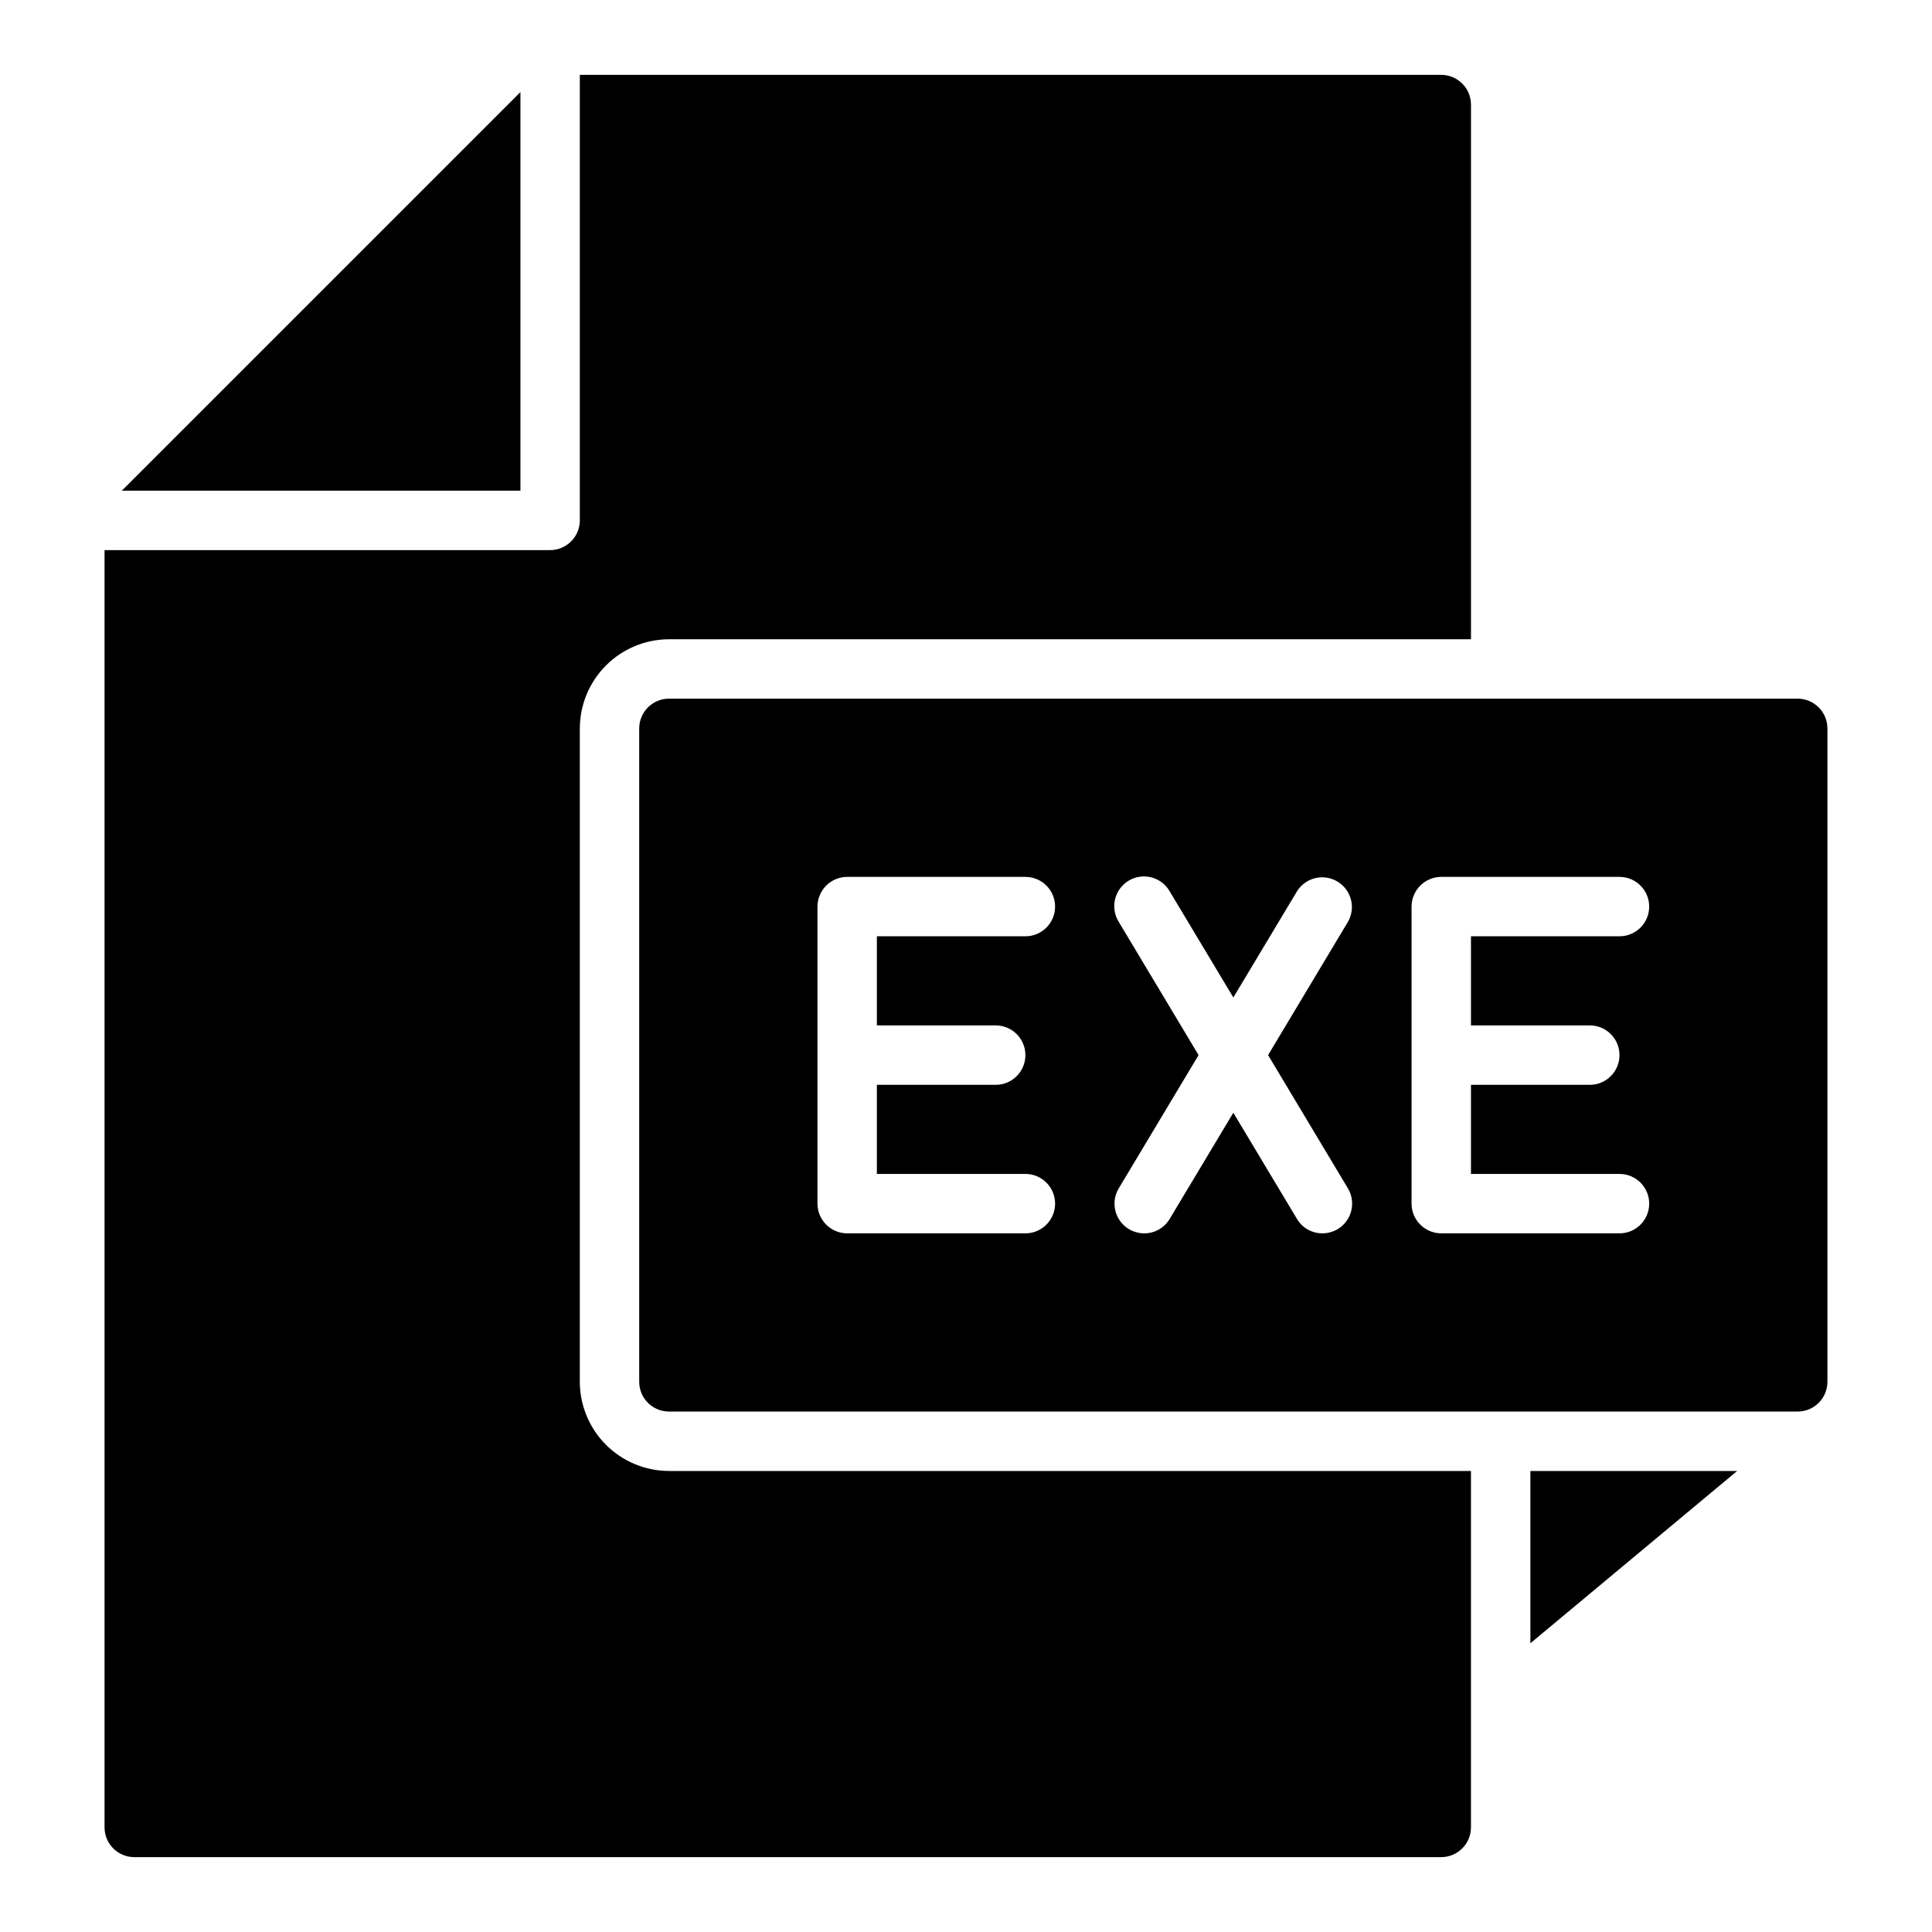
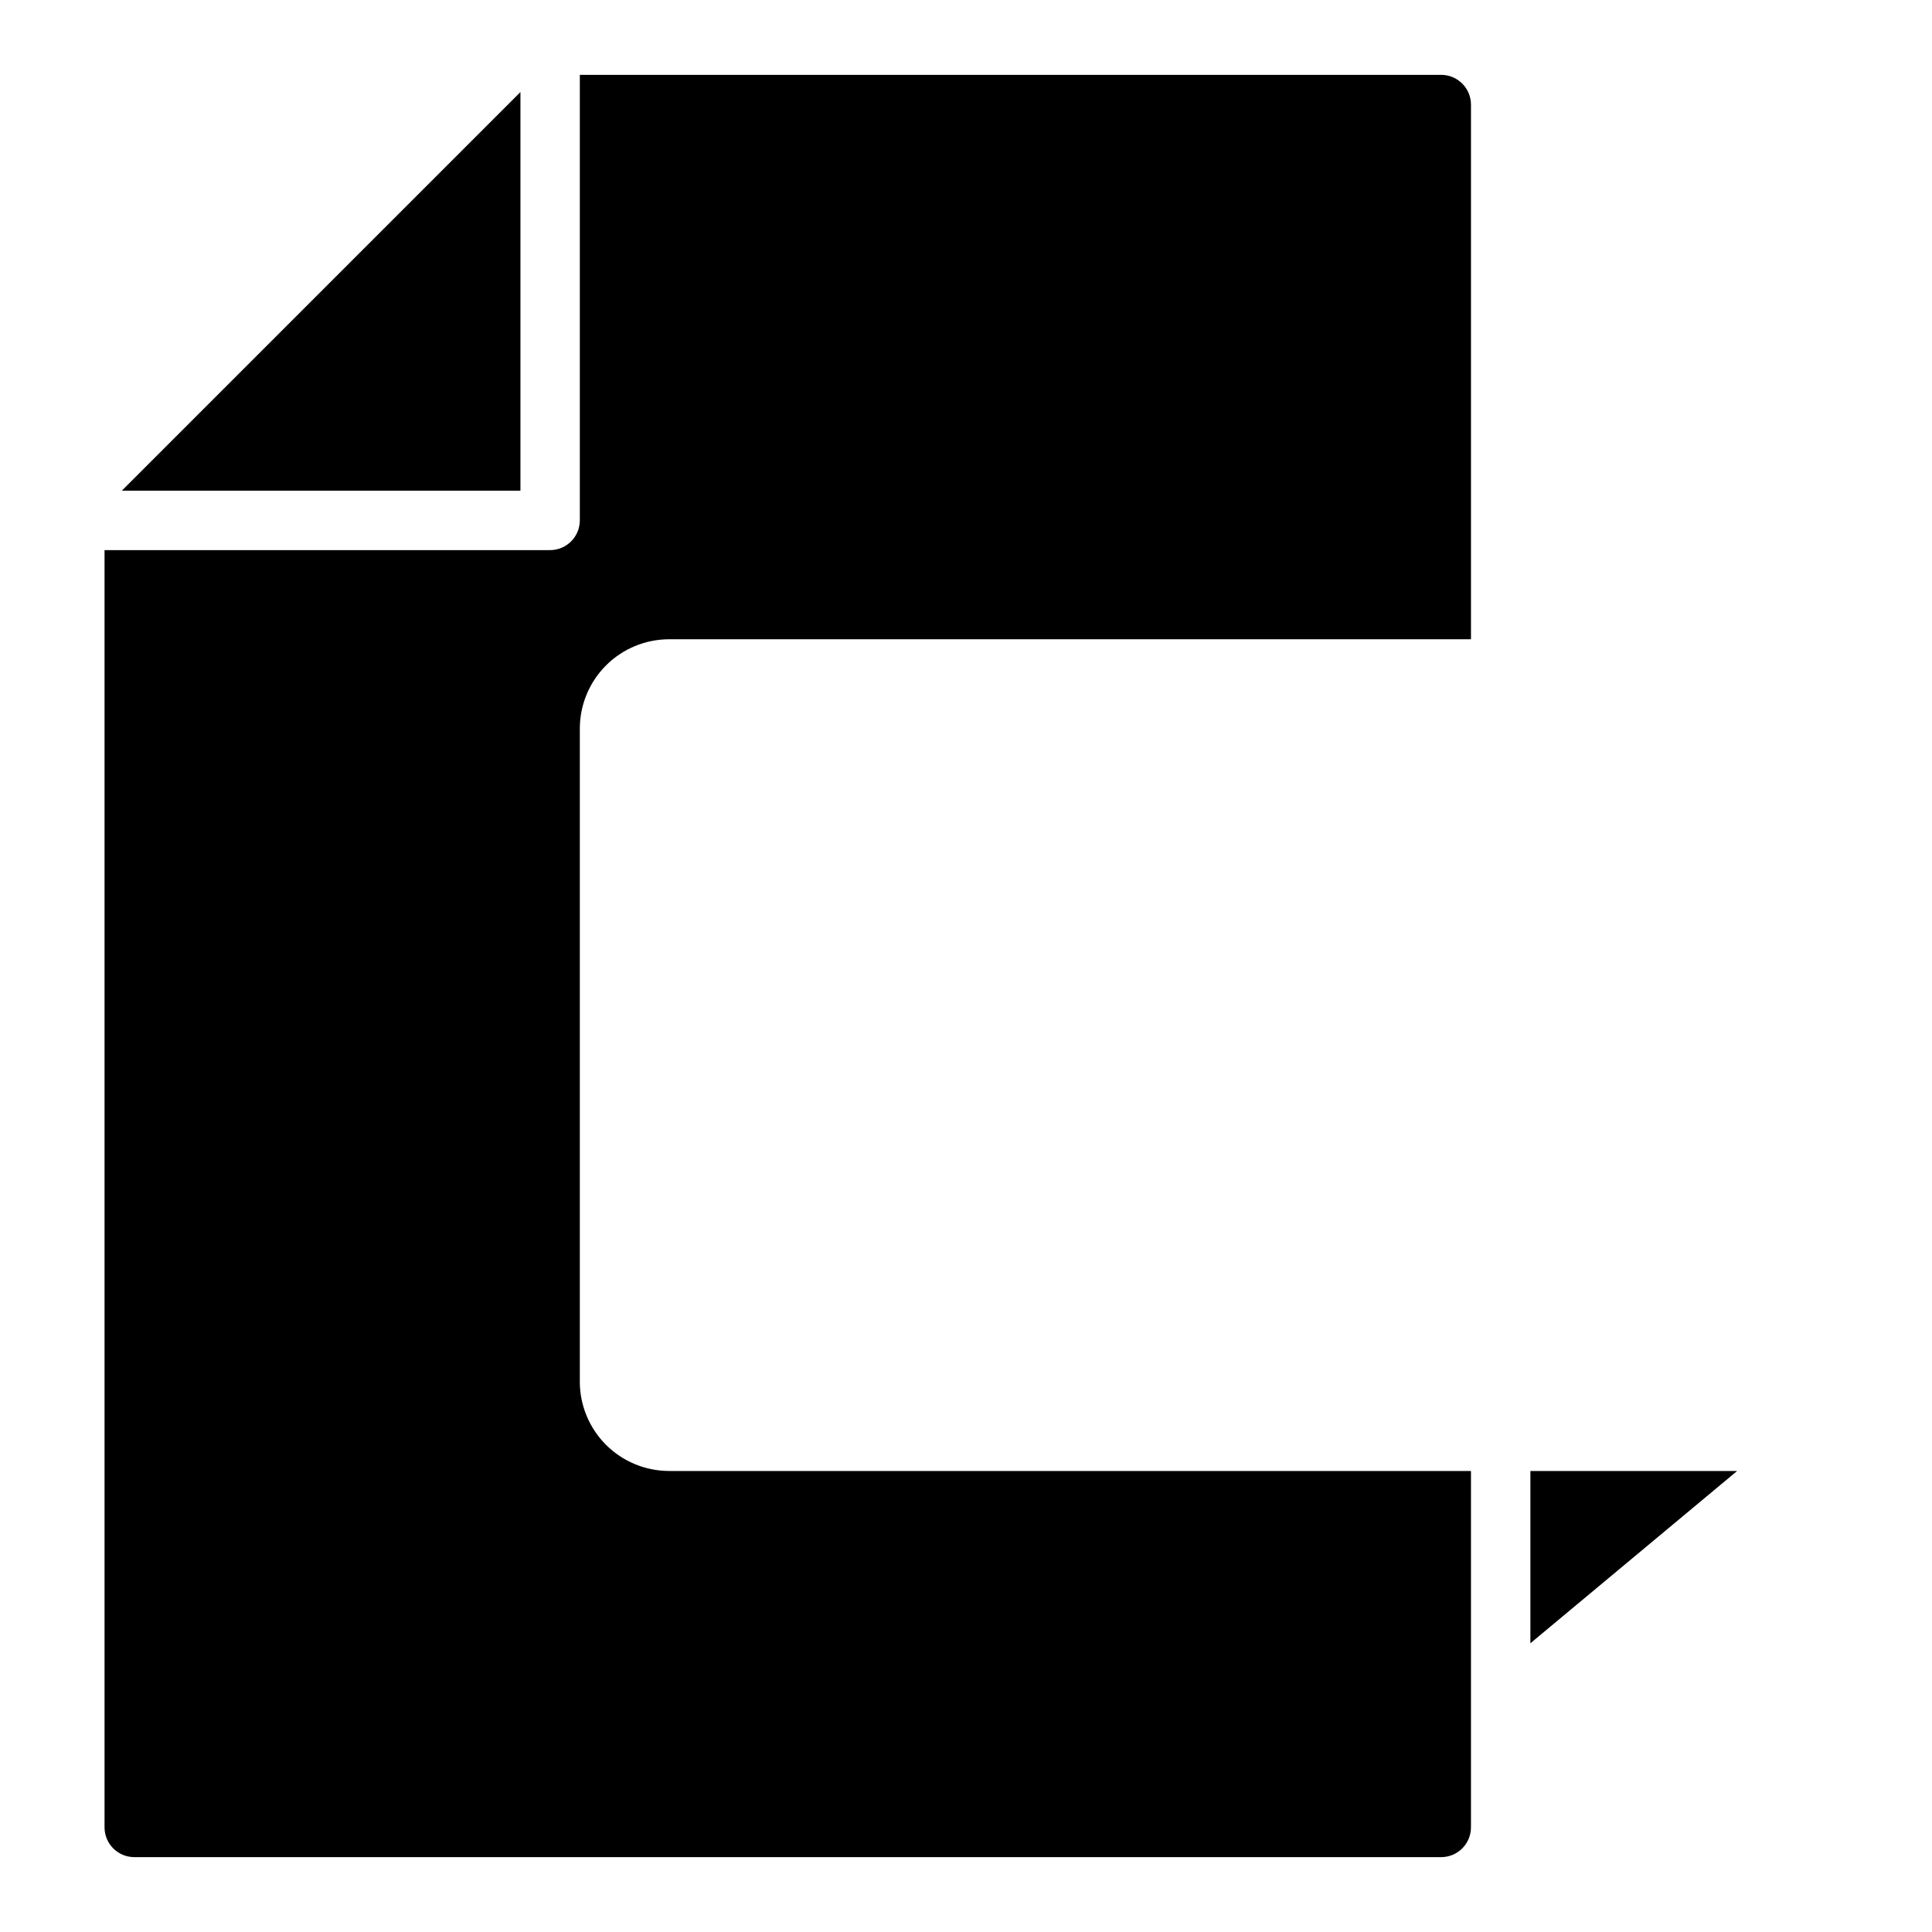
<svg xmlns="http://www.w3.org/2000/svg" fill="#000000" width="800px" height="800px" version="1.1" viewBox="144 144 512 512">
  <g>
    <path d="m281.92 168.4-105.64 105.64h105.64z" />
    <path d="m297.66 510.21v-173.18c0.016-6.258 2.512-12.254 6.934-16.68 4.426-4.426 10.422-6.918 16.68-6.938h212.55v-141.7c-0.016-4.344-3.531-7.859-7.875-7.875h-228.29v118.08c-0.016 4.344-3.531 7.859-7.875 7.871h-118.08v338.5c0.012 4.34 3.527 7.859 7.871 7.871h346.37c4.344-0.012 7.859-3.531 7.875-7.871v-94.465h-212.55c-6.258-0.02-12.254-2.512-16.68-6.938-4.422-4.426-6.918-10.422-6.934-16.68z" />
-     <path d="m620.41 329.15h-299.14c-4.34 0.016-7.859 3.531-7.871 7.875v173.18c0.012 4.344 3.531 7.859 7.871 7.871h299.14c4.344-0.012 7.859-3.527 7.875-7.871v-173.18c-0.016-4.344-3.531-7.859-7.875-7.875zm-212.54 86.594c4.348 0 7.871 3.523 7.871 7.871 0 4.348-3.523 7.875-7.871 7.875h-31.488v23.617h39.359v-0.004c4.348 0 7.871 3.527 7.871 7.875 0 4.348-3.523 7.871-7.871 7.871h-47.23c-4.344-0.012-7.859-3.531-7.875-7.871v-78.723c0.016-4.344 3.531-7.859 7.875-7.871h47.23c4.348 0 7.871 3.523 7.871 7.871s-3.523 7.871-7.871 7.871h-39.359v23.617zm93.363 43.219c2.215 3.738 0.98 8.566-2.758 10.785-1.219 0.711-2.602 1.09-4.016 1.102-2.781 0.012-5.359-1.457-6.769-3.859l-16.844-28.102-16.848 28.102c-1.41 2.402-3.988 3.871-6.769 3.859-1.41-0.012-2.797-0.391-4.016-1.102-3.738-2.219-4.973-7.047-2.754-10.785l21.176-35.348-21.176-35.344c-1.109-1.797-1.449-3.965-0.945-6.016 0.508-2.051 1.812-3.812 3.629-4.887 1.816-1.078 3.988-1.379 6.031-0.84 2.039 0.539 3.781 1.879 4.824 3.711l16.848 28.105 16.848-28.102-0.004-0.004c2.254-3.652 7.023-4.828 10.719-2.637 3.691 2.191 4.949 6.938 2.824 10.668l-21.176 35.344zm64.078-43.219c4.348 0 7.871 3.523 7.871 7.871 0 4.348-3.523 7.875-7.871 7.875h-31.488v23.617h39.359v-0.004c4.348 0 7.871 3.527 7.871 7.875 0 4.348-3.523 7.871-7.871 7.871h-47.234c-4.34-0.012-7.859-3.531-7.871-7.871v-78.723c0.012-4.344 3.531-7.859 7.871-7.871h47.234c4.348 0 7.871 3.523 7.871 7.871s-3.523 7.871-7.871 7.871h-39.359v23.617z" />
    <path d="m549.57 579.48 54.789-45.656h-54.789z" />
  </g>
</svg>